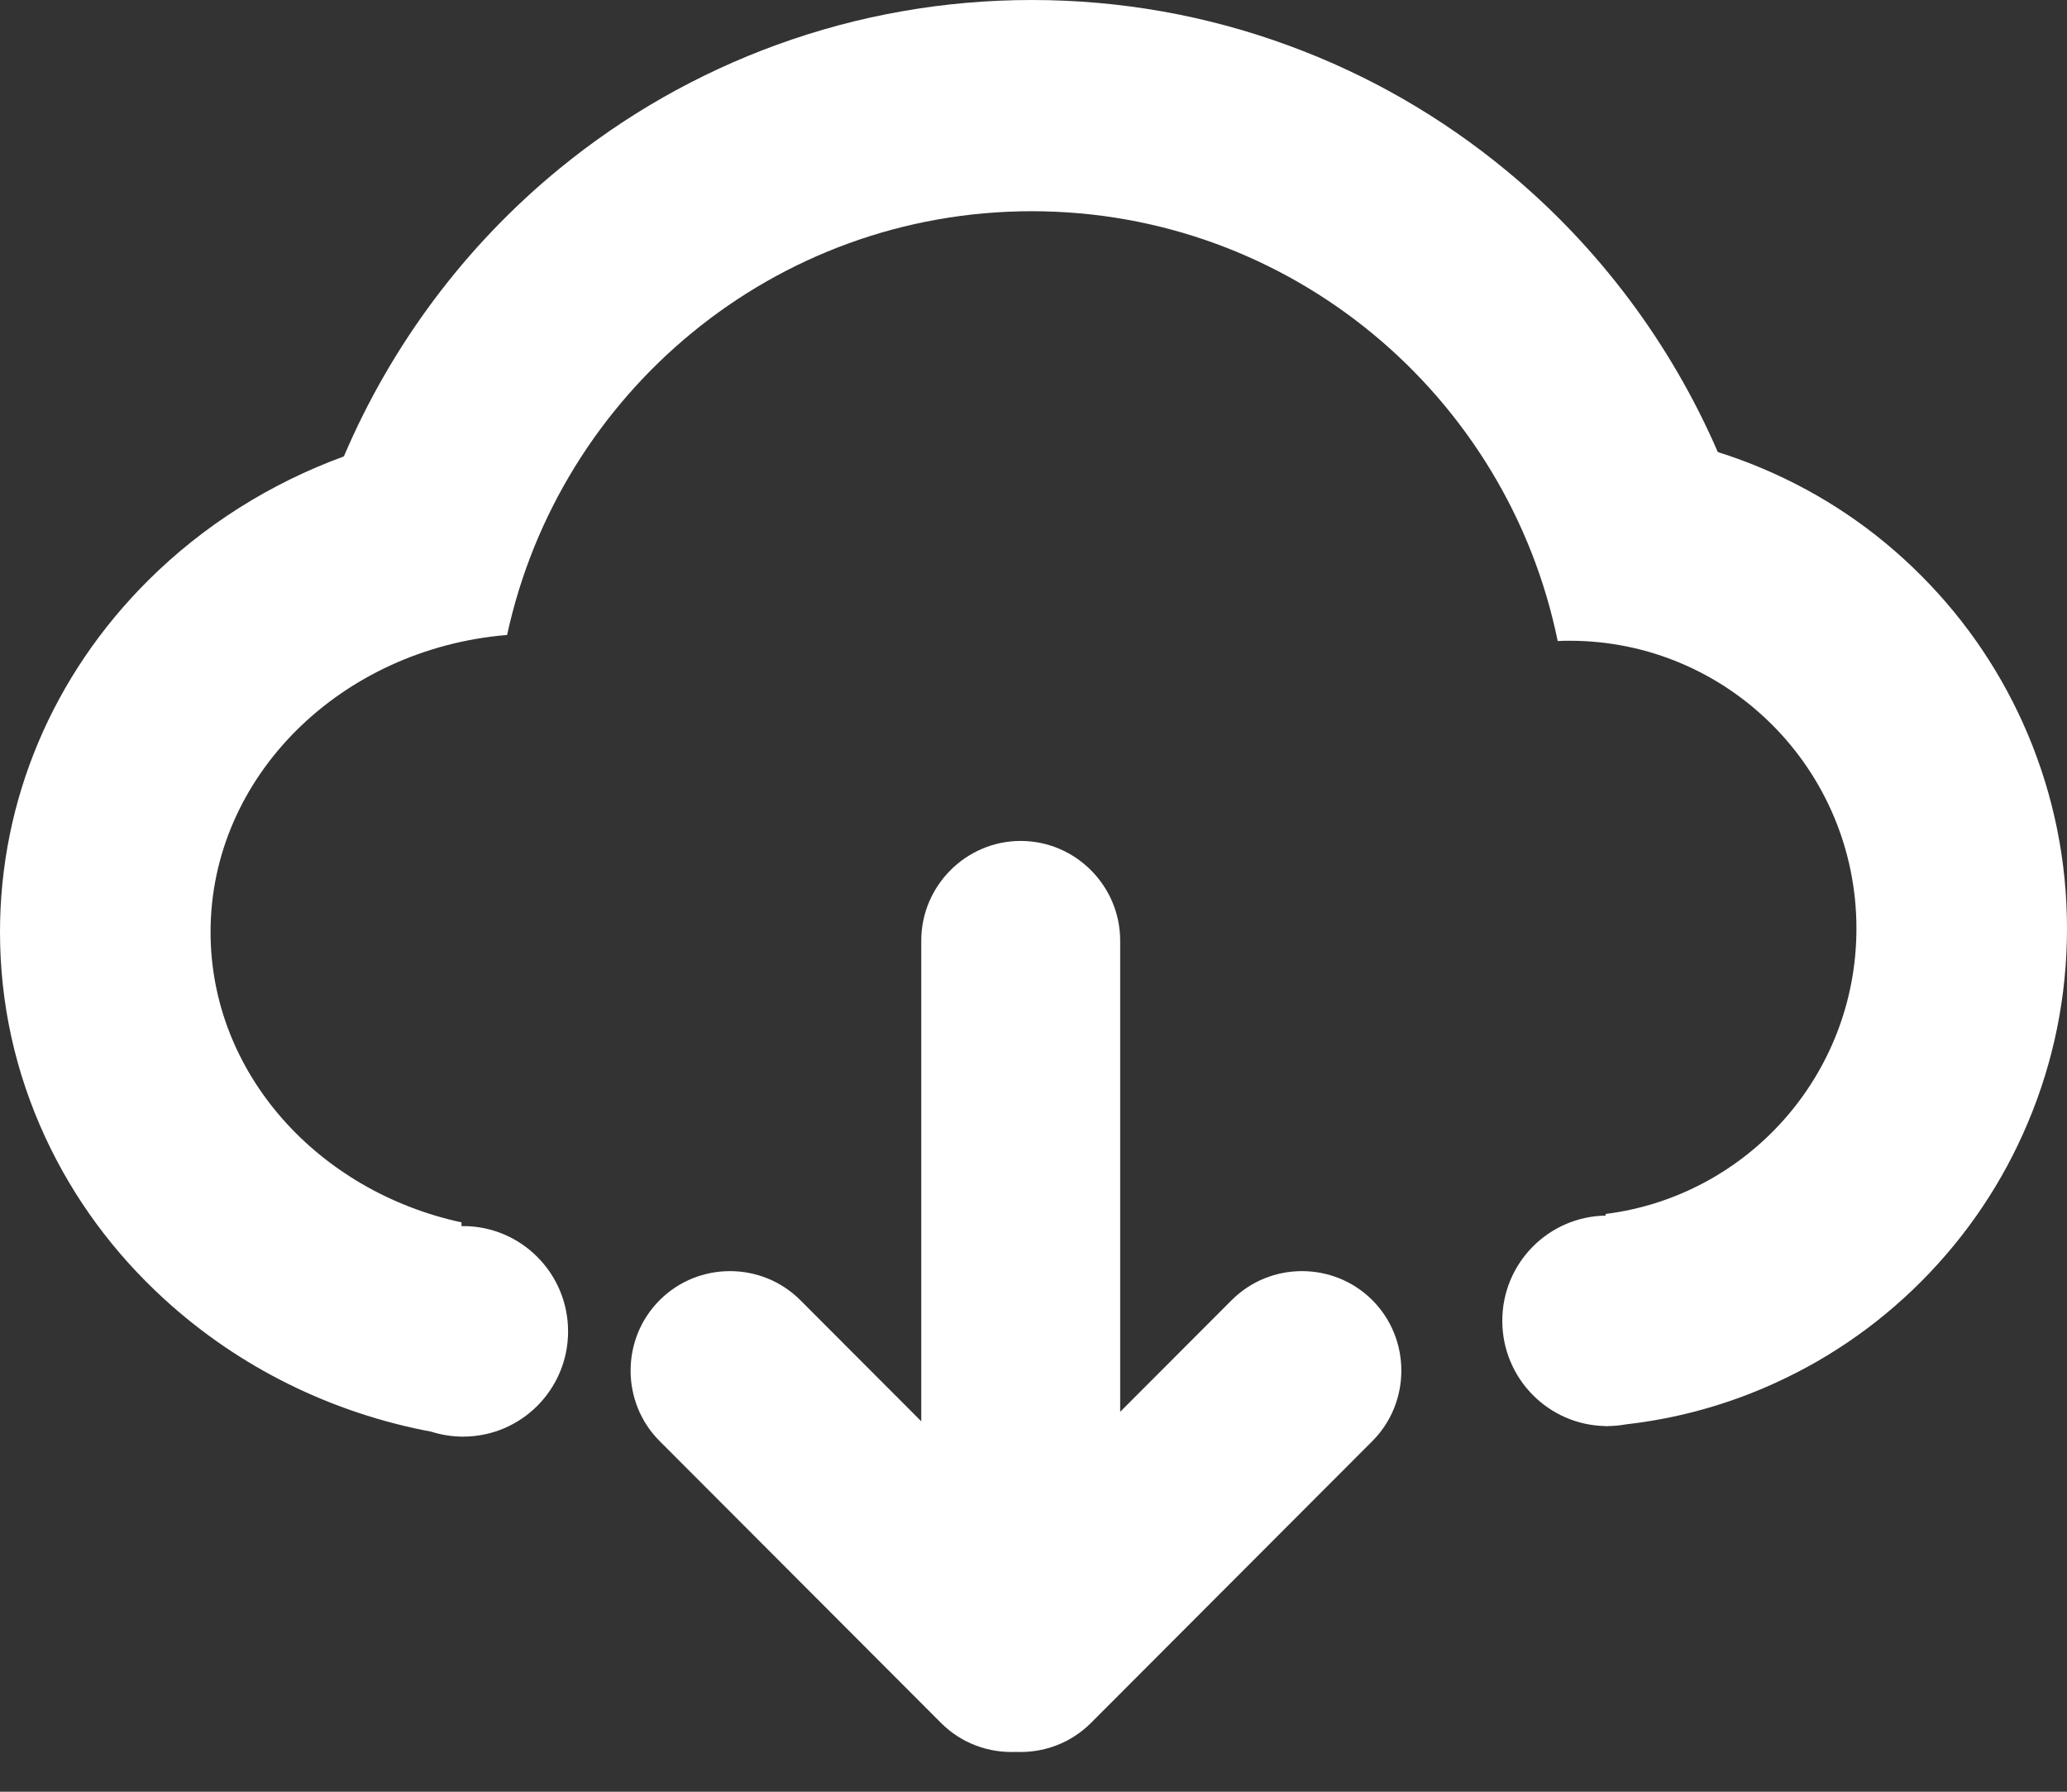
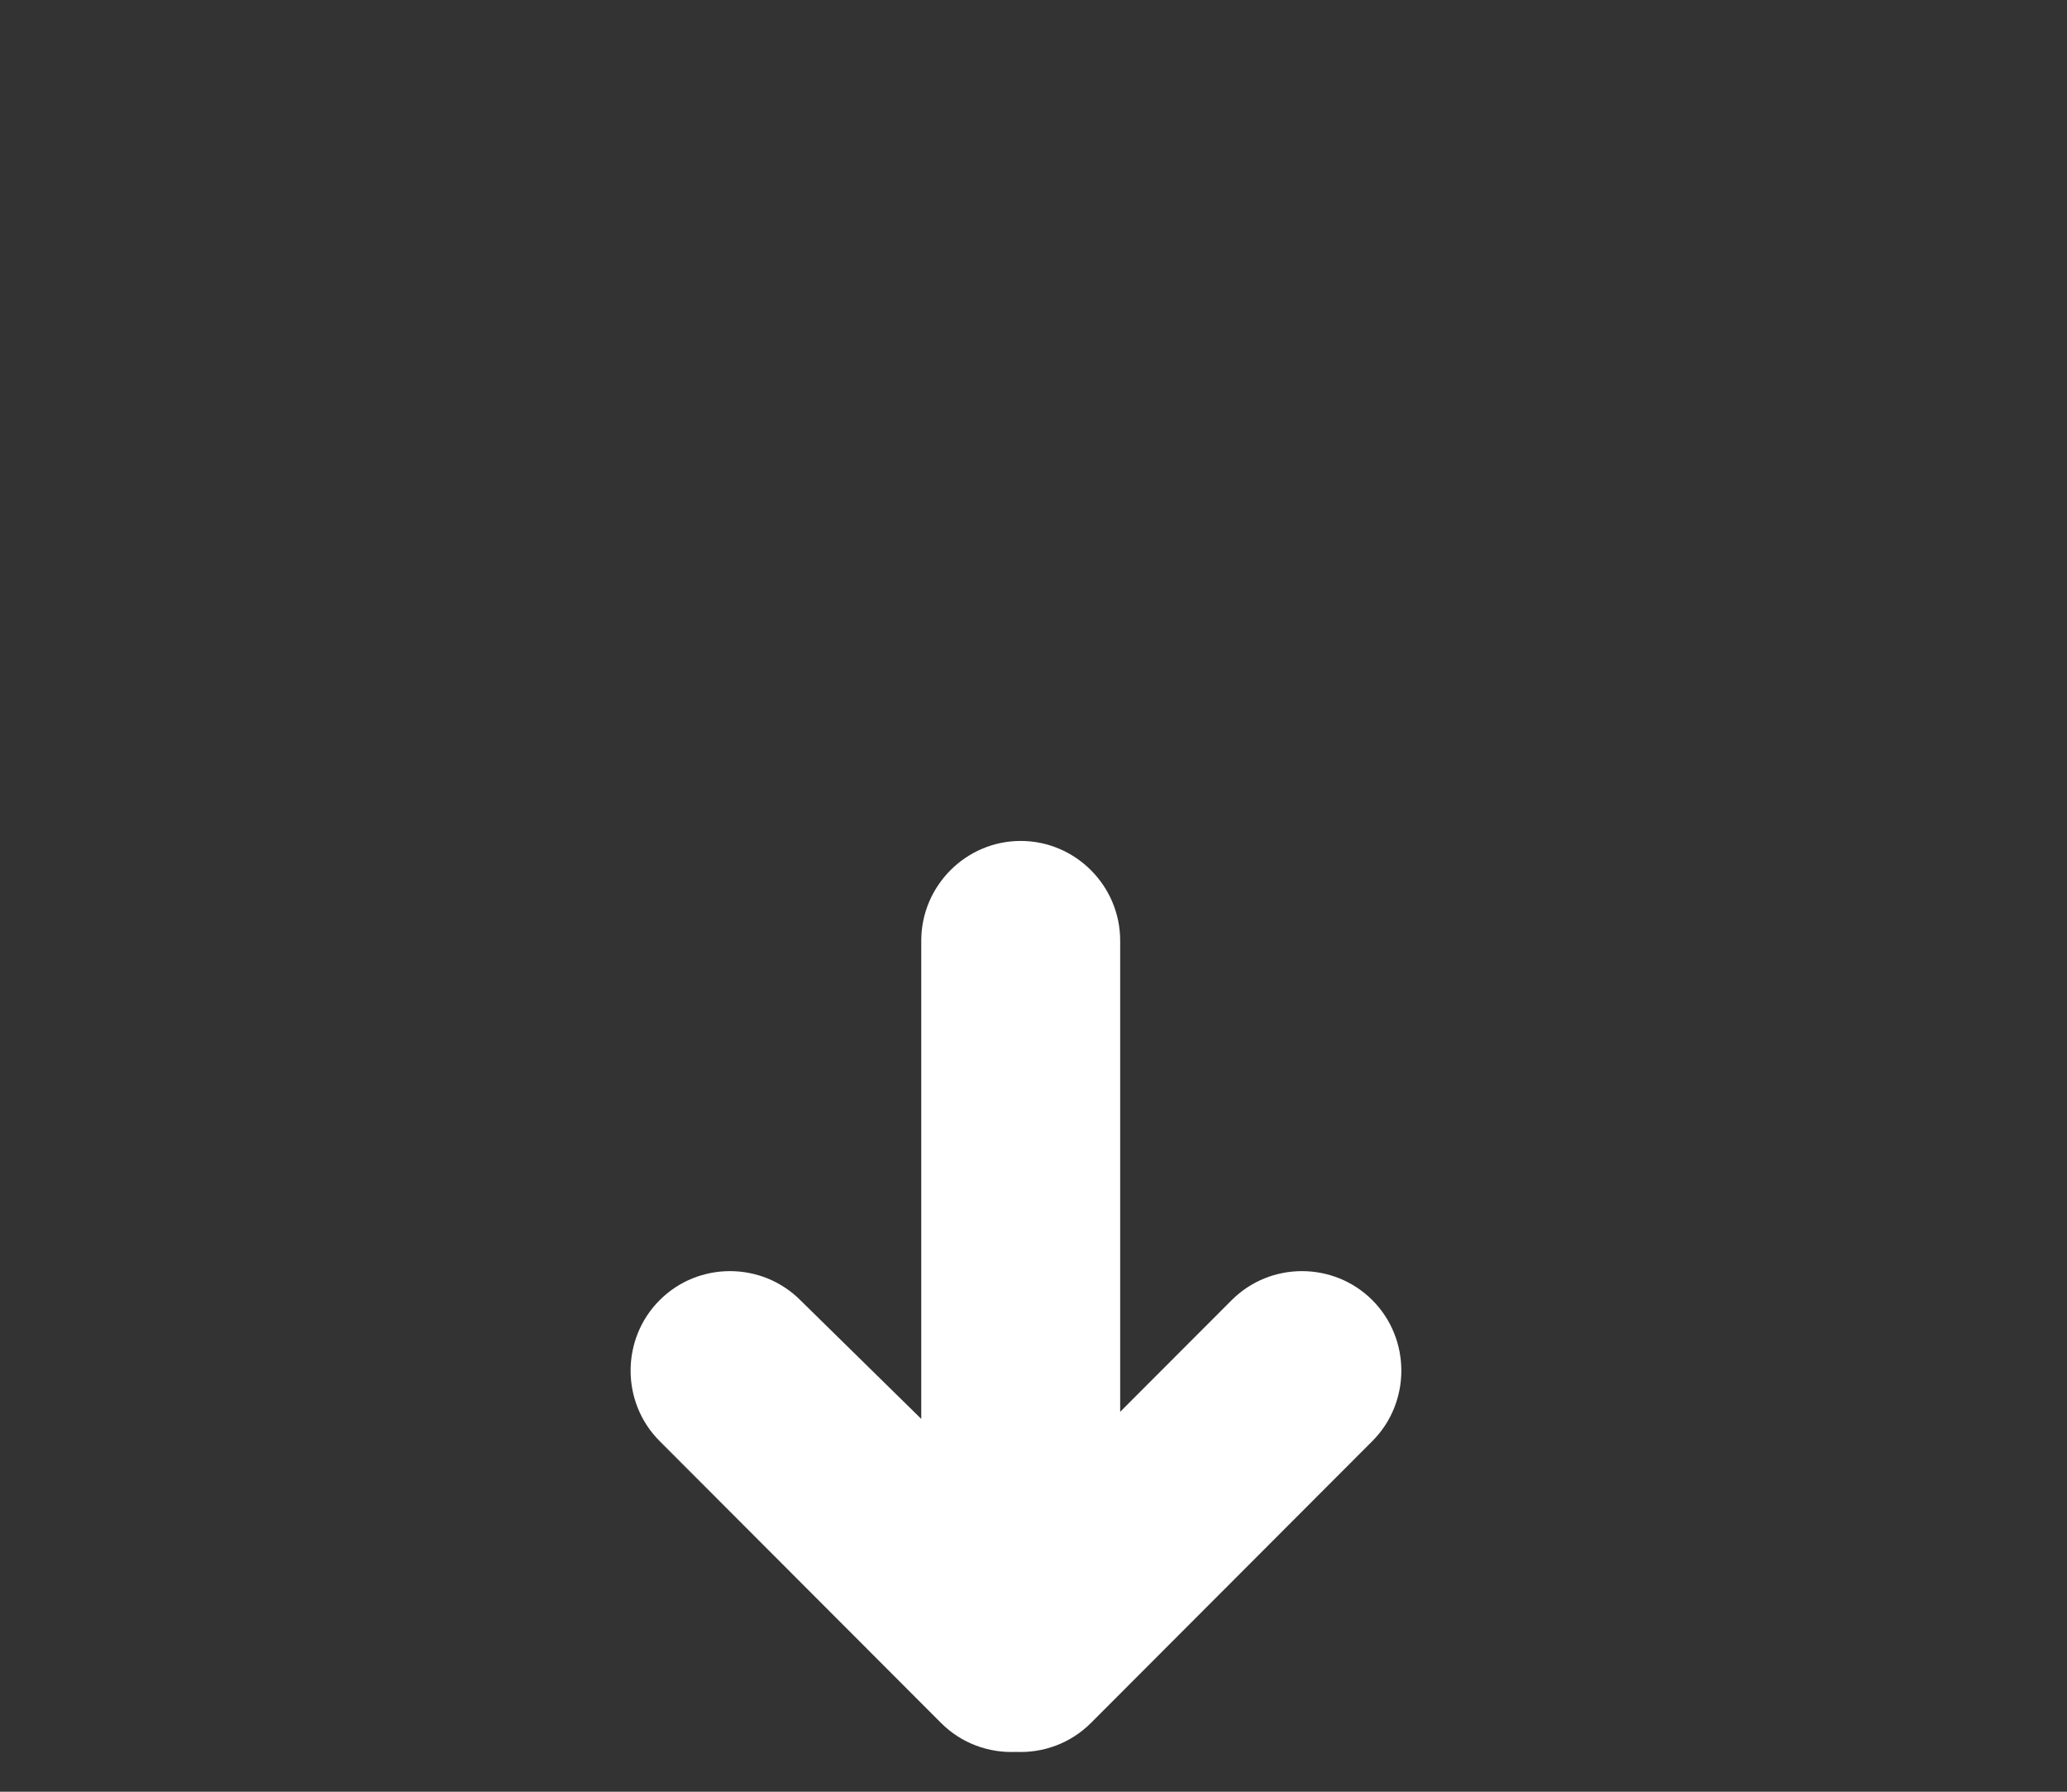
<svg xmlns="http://www.w3.org/2000/svg" width="30px" height="26px" viewBox="0 0 30 26" version="1.1">
  <rect x="0" y="0" width="30" height="26" fill="#333333" stroke="none" />
  <title>编组</title>
  <g id="页面-1" stroke="none" stroke-width="1" fill="none" fill-rule="evenodd">
    <g id="专题效果1" transform="translate(-1268, -2431)" fill="#FFFFFF" fill-rule="nonzero">
      <g id="编组" transform="translate(1268, 2431)">
-         <path d="M29.431,10.654 C29.067,9.792 28.547,9.018 27.885,8.354 C27.223,7.689 26.451,7.168 25.591,6.803 C25.375,6.711 25.155,6.63 24.932,6.56 C24.252,4.99 23.205,3.585 21.874,2.484 C20.924,1.698 19.857,1.084 18.703,0.661 C17.509,0.222 16.255,0 14.975,0 C13.705,0 12.46,0.219 11.275,0.65 C10.129,1.067 9.068,1.671 8.121,2.446 C6.752,3.566 5.678,5.009 4.991,6.623 C3.924,7.013 2.953,7.624 2.151,8.422 C0.764,9.802 0,11.614 0,13.525 C0,14.559 0.221,15.56 0.656,16.501 C1.067,17.388 1.648,18.179 2.385,18.852 C3.47,19.844 4.811,20.503 6.261,20.776 C6.4,20.82 6.546,20.844 6.693,20.847 C6.694,20.847 6.696,20.847 6.698,20.847 L6.698,20.847 C6.706,20.847 6.714,20.847 6.722,20.847 C7.563,20.847 8.245,20.164 8.245,19.32 C8.245,18.476 7.563,17.792 6.722,17.792 C6.714,17.792 6.706,17.793 6.698,17.793 L6.698,17.738 C4.61,17.286 3.056,15.572 3.056,13.525 C3.056,11.267 4.947,9.414 7.36,9.214 C8.122,5.698 11.241,3.065 14.975,3.065 C18.739,3.065 21.88,5.743 22.608,9.302 C22.665,9.299 22.723,9.298 22.78,9.298 C25.08,9.298 26.944,11.168 26.944,13.474 C26.944,15.603 25.355,17.358 23.303,17.616 L23.303,17.64 C22.473,17.653 21.804,18.331 21.804,19.166 C21.804,20.002 22.473,20.68 23.303,20.694 L23.303,20.697 C23.314,20.696 23.326,20.695 23.338,20.694 C23.425,20.693 23.513,20.685 23.599,20.669 C24.284,20.592 24.956,20.415 25.591,20.145 C26.451,19.78 27.223,19.259 27.885,18.595 C28.547,17.931 29.068,17.156 29.431,16.294 C29.809,15.399 30,14.45 30,13.474 C30,12.498 29.808,11.549 29.431,10.654 L29.431,10.654 Z" id="路径" />
-         <path d="M9.574,20.912 L13.658,25.002 C13.955,25.3 14.354,25.44 14.746,25.422 C15.138,25.44 15.536,25.3 15.834,25.002 L19.918,20.912 C20.479,20.35 20.479,19.429 19.918,18.867 C19.356,18.305 18.437,18.305 17.876,18.867 L16.258,20.487 L16.258,13.65 C16.258,12.854 15.609,12.203 14.814,12.203 C14.02,12.203 13.371,12.854 13.371,13.65 L13.371,20.59 C13.371,20.602 13.371,20.614 13.371,20.625 L11.616,18.867 C11.054,18.305 10.135,18.305 9.574,18.867 C9.012,19.429 9.012,20.35 9.574,20.912 L9.574,20.912 Z" id="路径" />
+         <path d="M9.574,20.912 L13.658,25.002 C13.955,25.3 14.354,25.44 14.746,25.422 C15.138,25.44 15.536,25.3 15.834,25.002 L19.918,20.912 C20.479,20.35 20.479,19.429 19.918,18.867 C19.356,18.305 18.437,18.305 17.876,18.867 L16.258,20.487 L16.258,13.65 C16.258,12.854 15.609,12.203 14.814,12.203 C14.02,12.203 13.371,12.854 13.371,13.65 L13.371,20.59 L11.616,18.867 C11.054,18.305 10.135,18.305 9.574,18.867 C9.012,19.429 9.012,20.35 9.574,20.912 L9.574,20.912 Z" id="路径" />
      </g>
    </g>
  </g>
</svg>